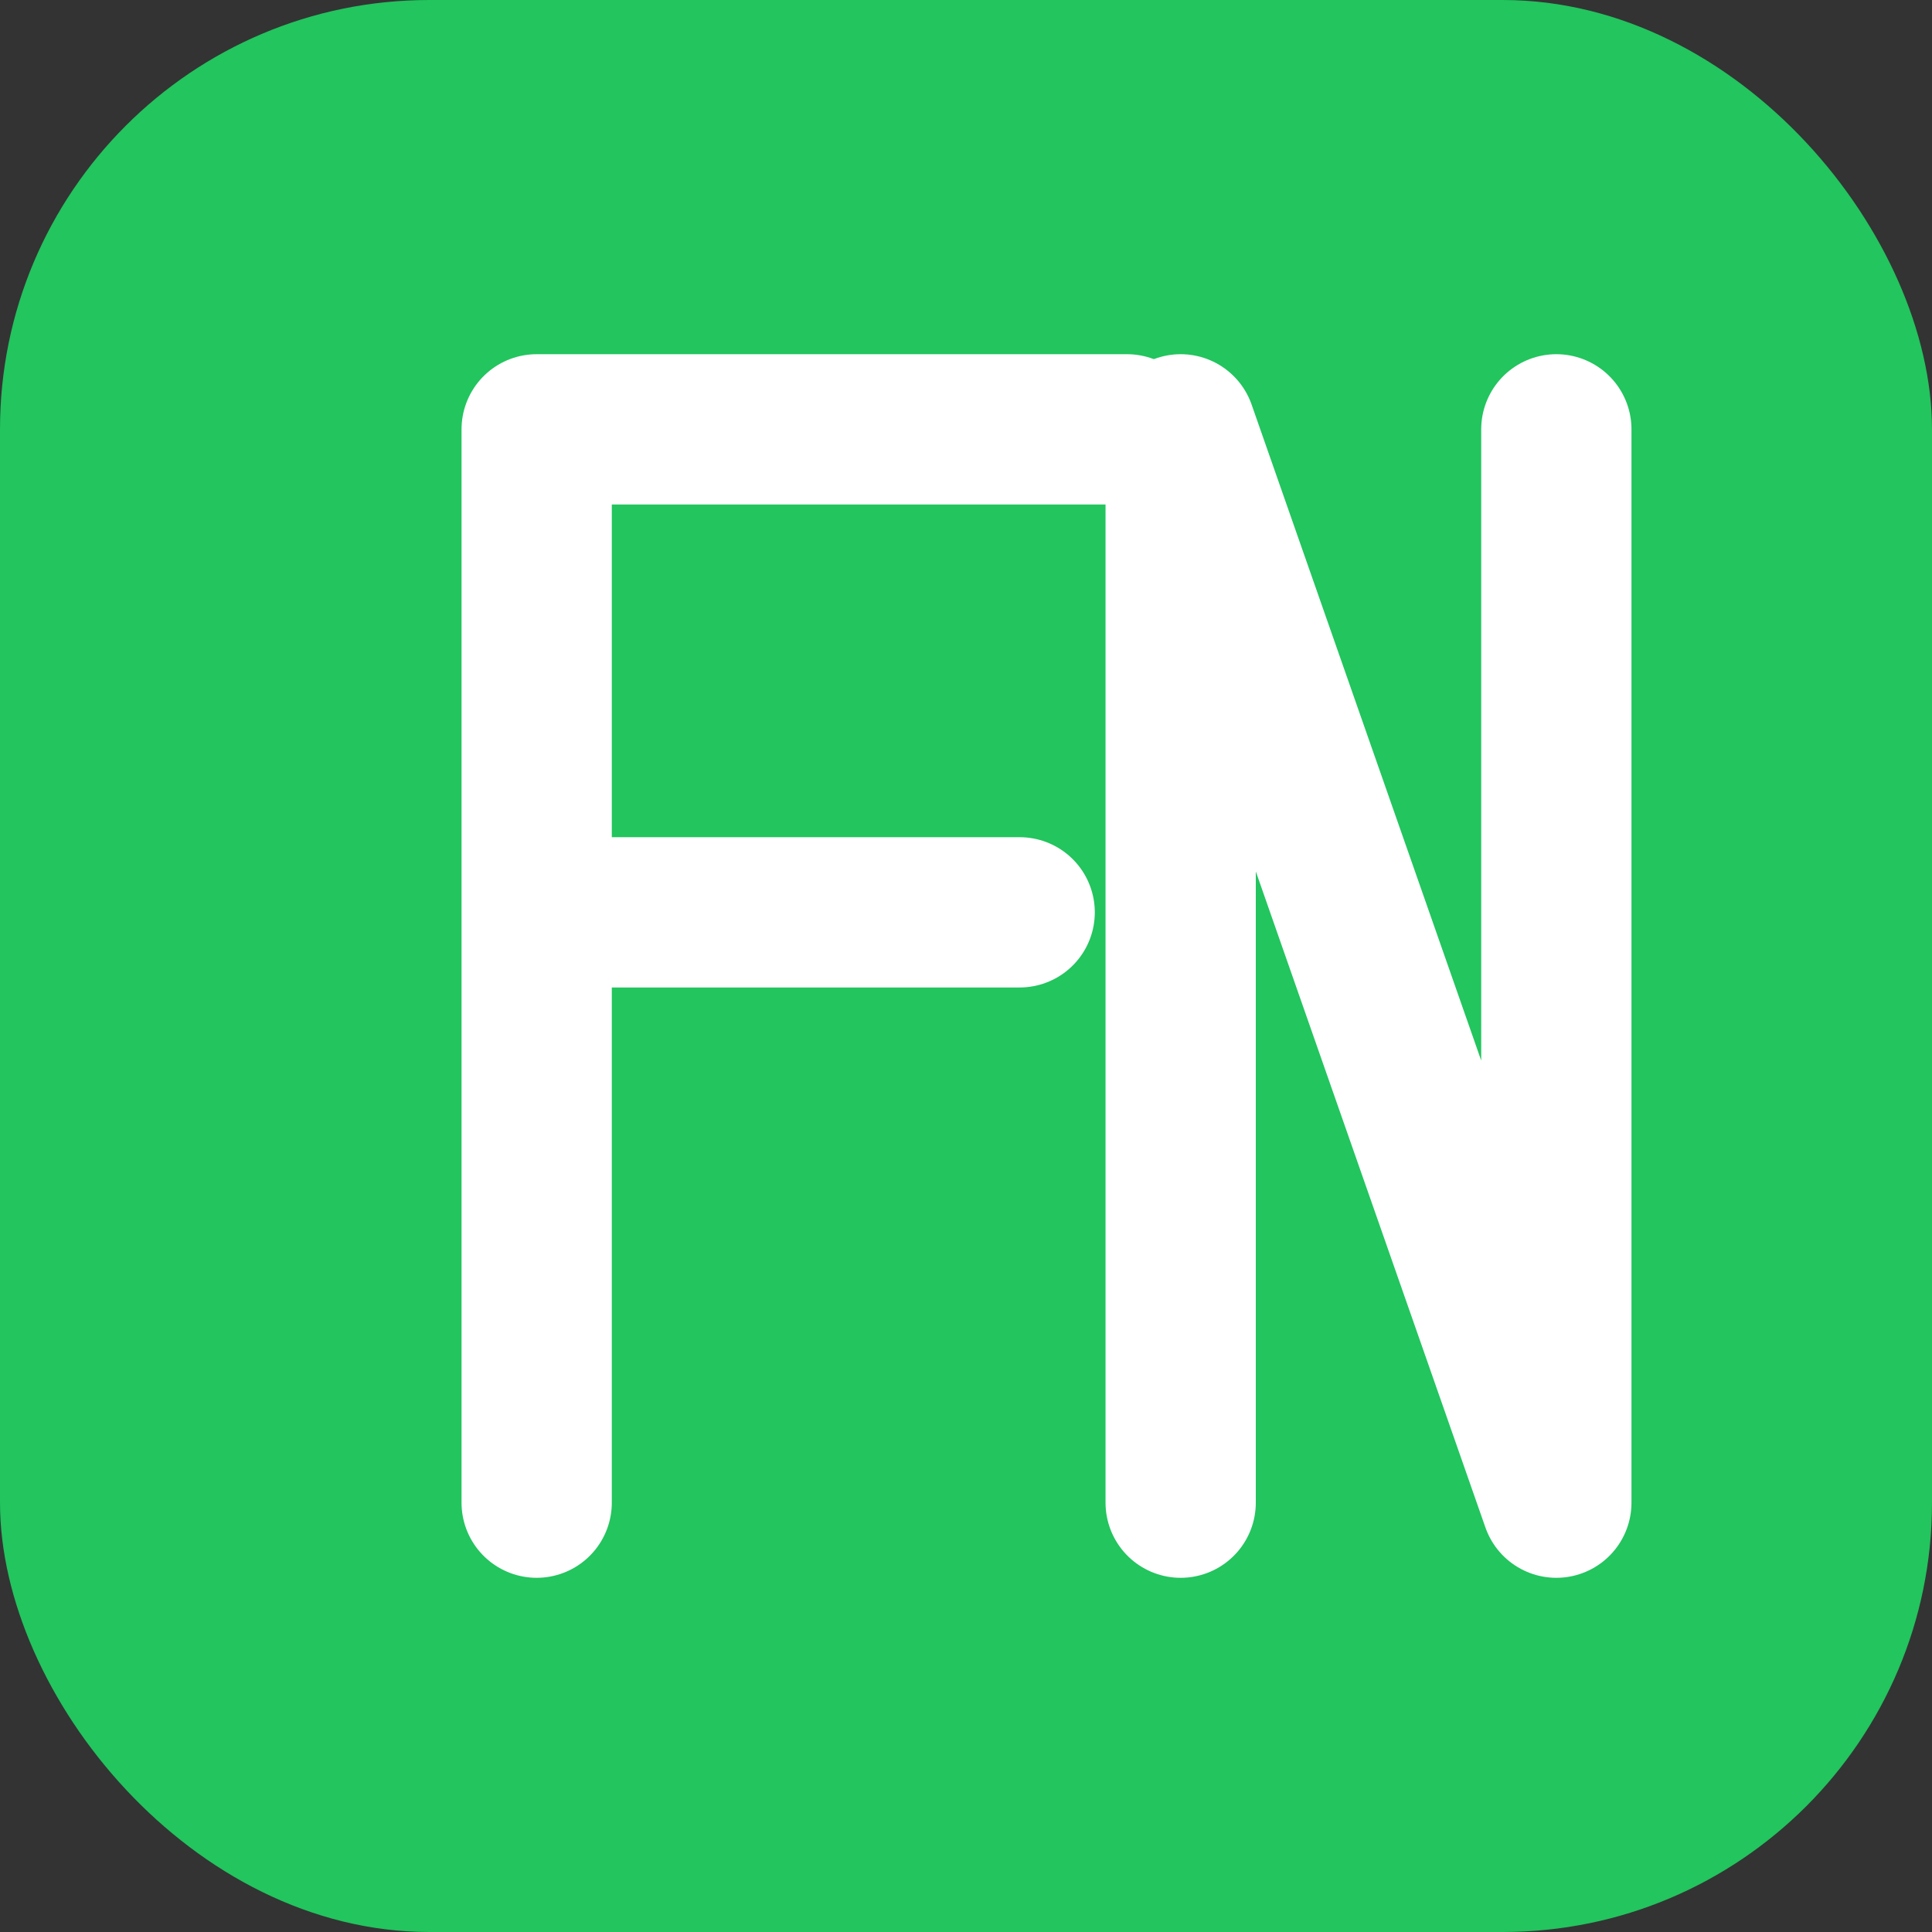
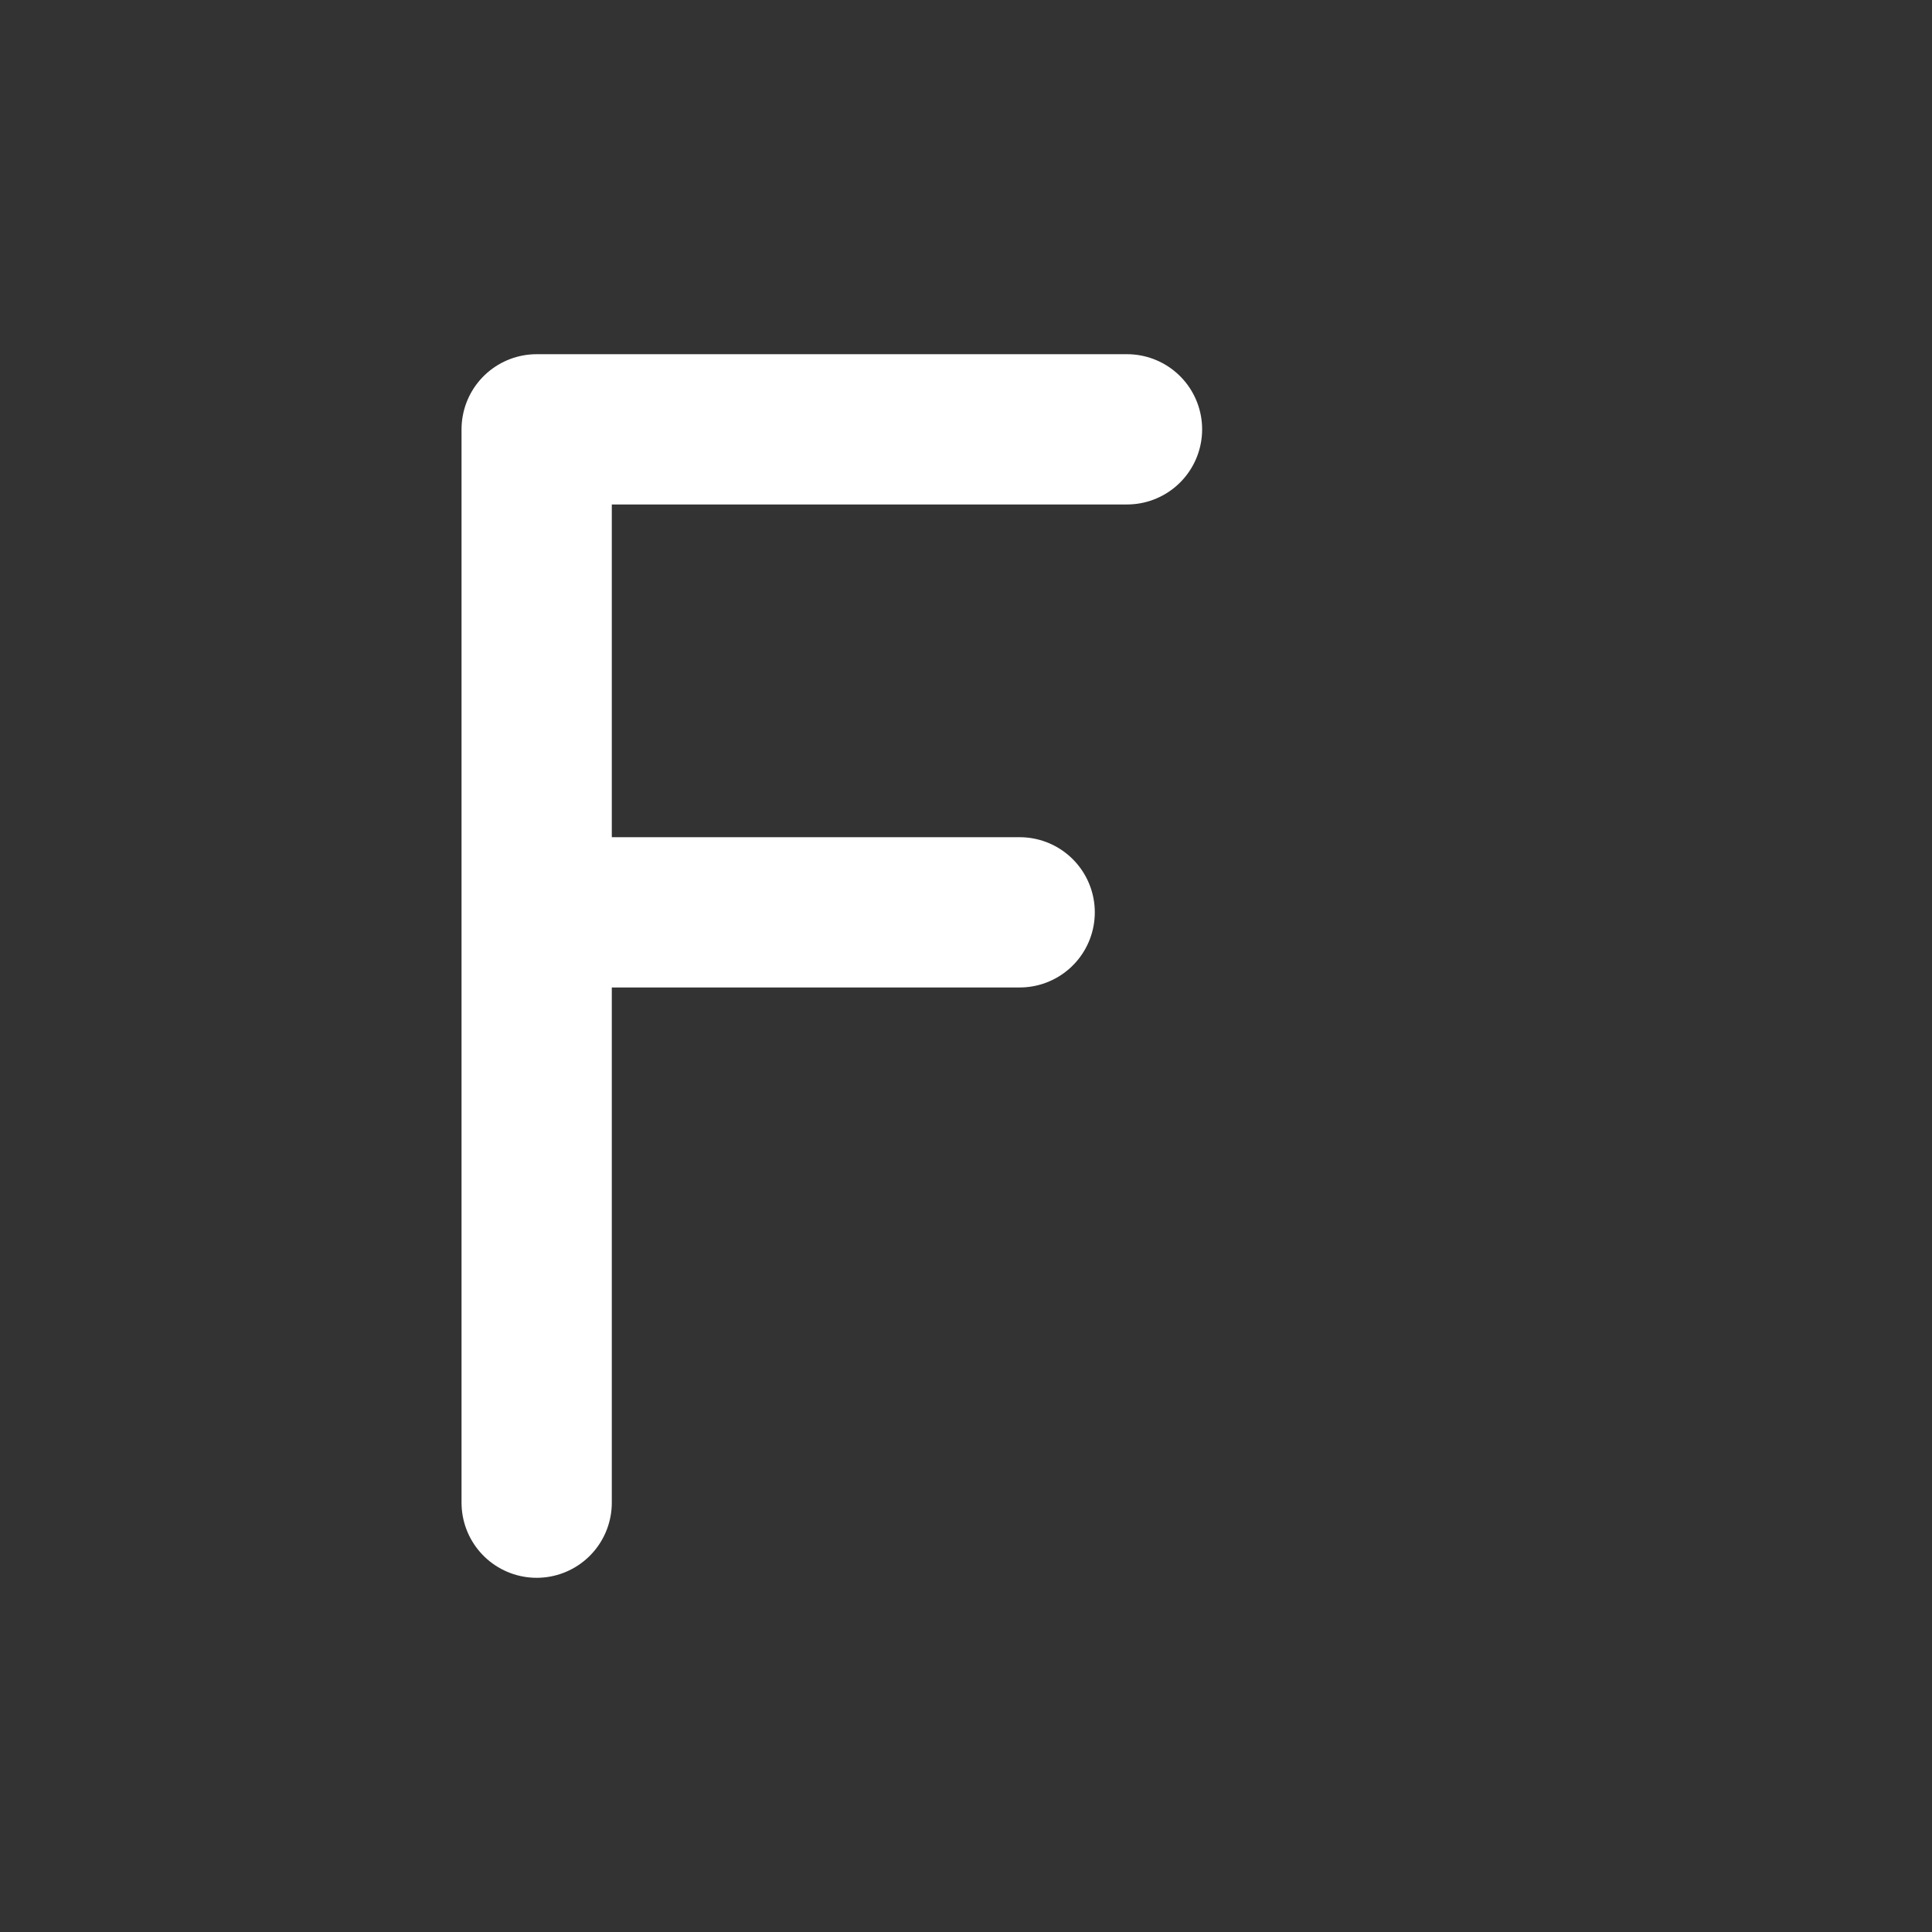
<svg xmlns="http://www.w3.org/2000/svg" width="180" height="180" viewBox="0 0 180 180" fill="none">
  <rect x="0" y="0" width="180" height="180" fill="#333333" stroke="none" />
-   <rect width="180" height="180" rx="40" fill="#22c55e" />
  <path d="M 50 40 L 50 140 M 50 40 L 105 40 M 50 85 L 95 85" stroke="#FFFFFF" stroke-width="14" stroke-linecap="round" stroke-linejoin="round" fill="none" />
-   <path d="M 110 140 L 110 40 L 145 140 L 145 40" stroke="#FFFFFF" stroke-width="14" stroke-linecap="round" stroke-linejoin="round" fill="none" />
</svg>